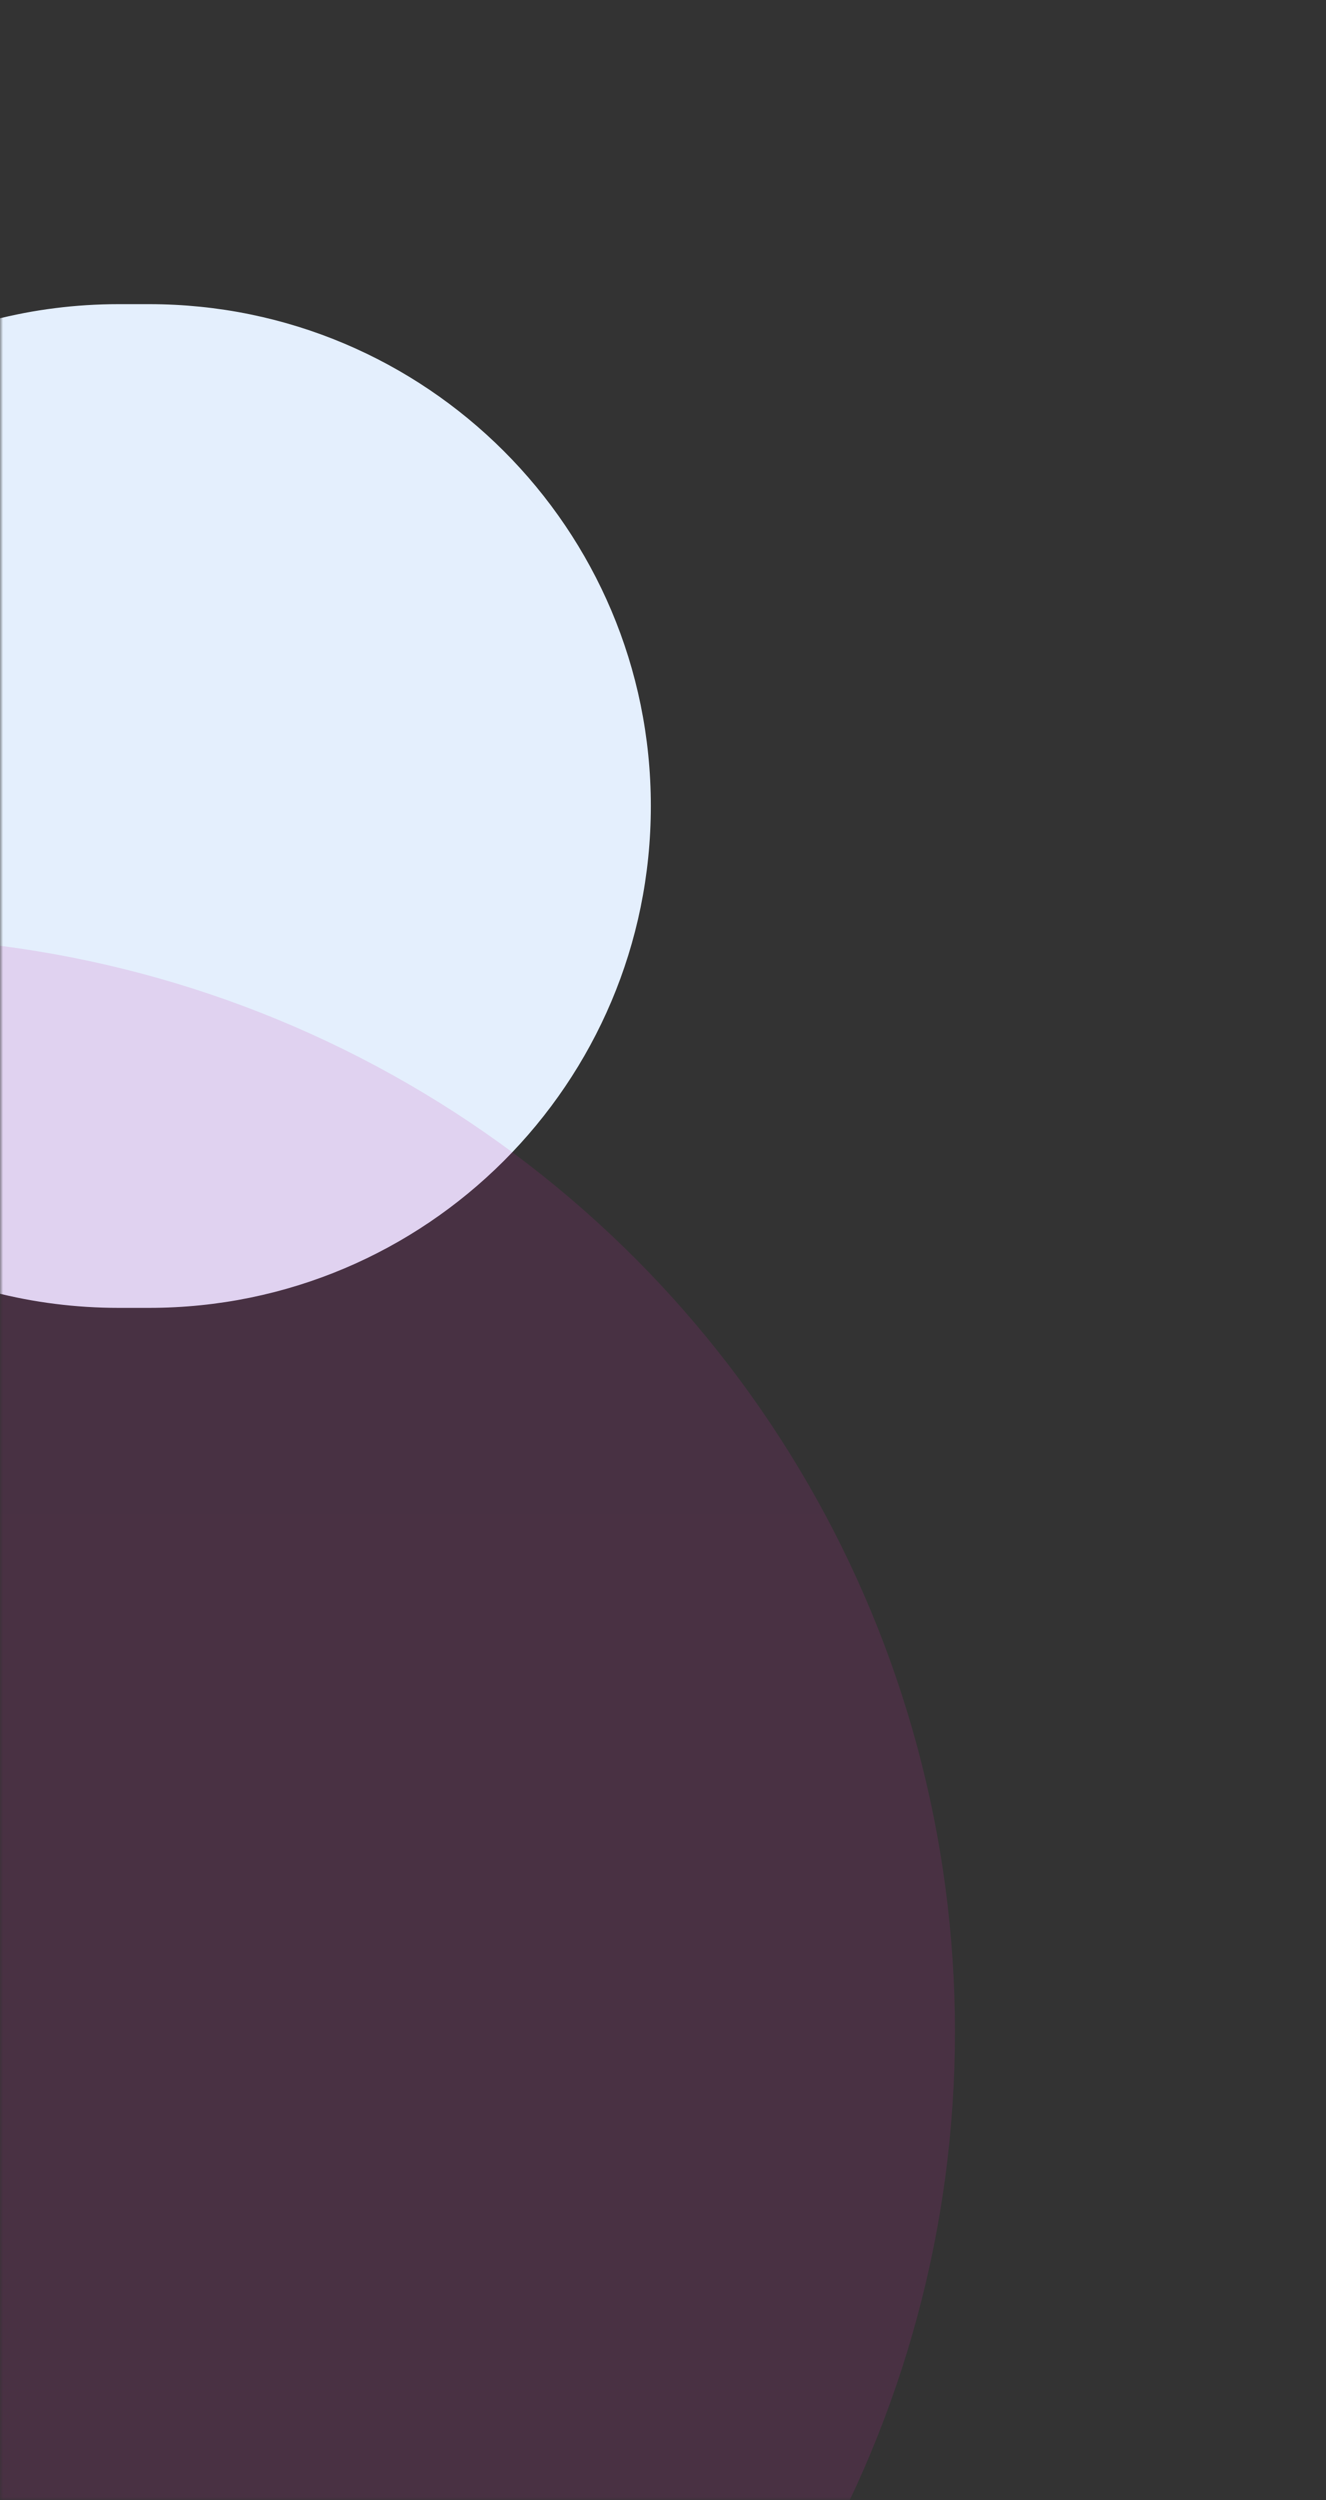
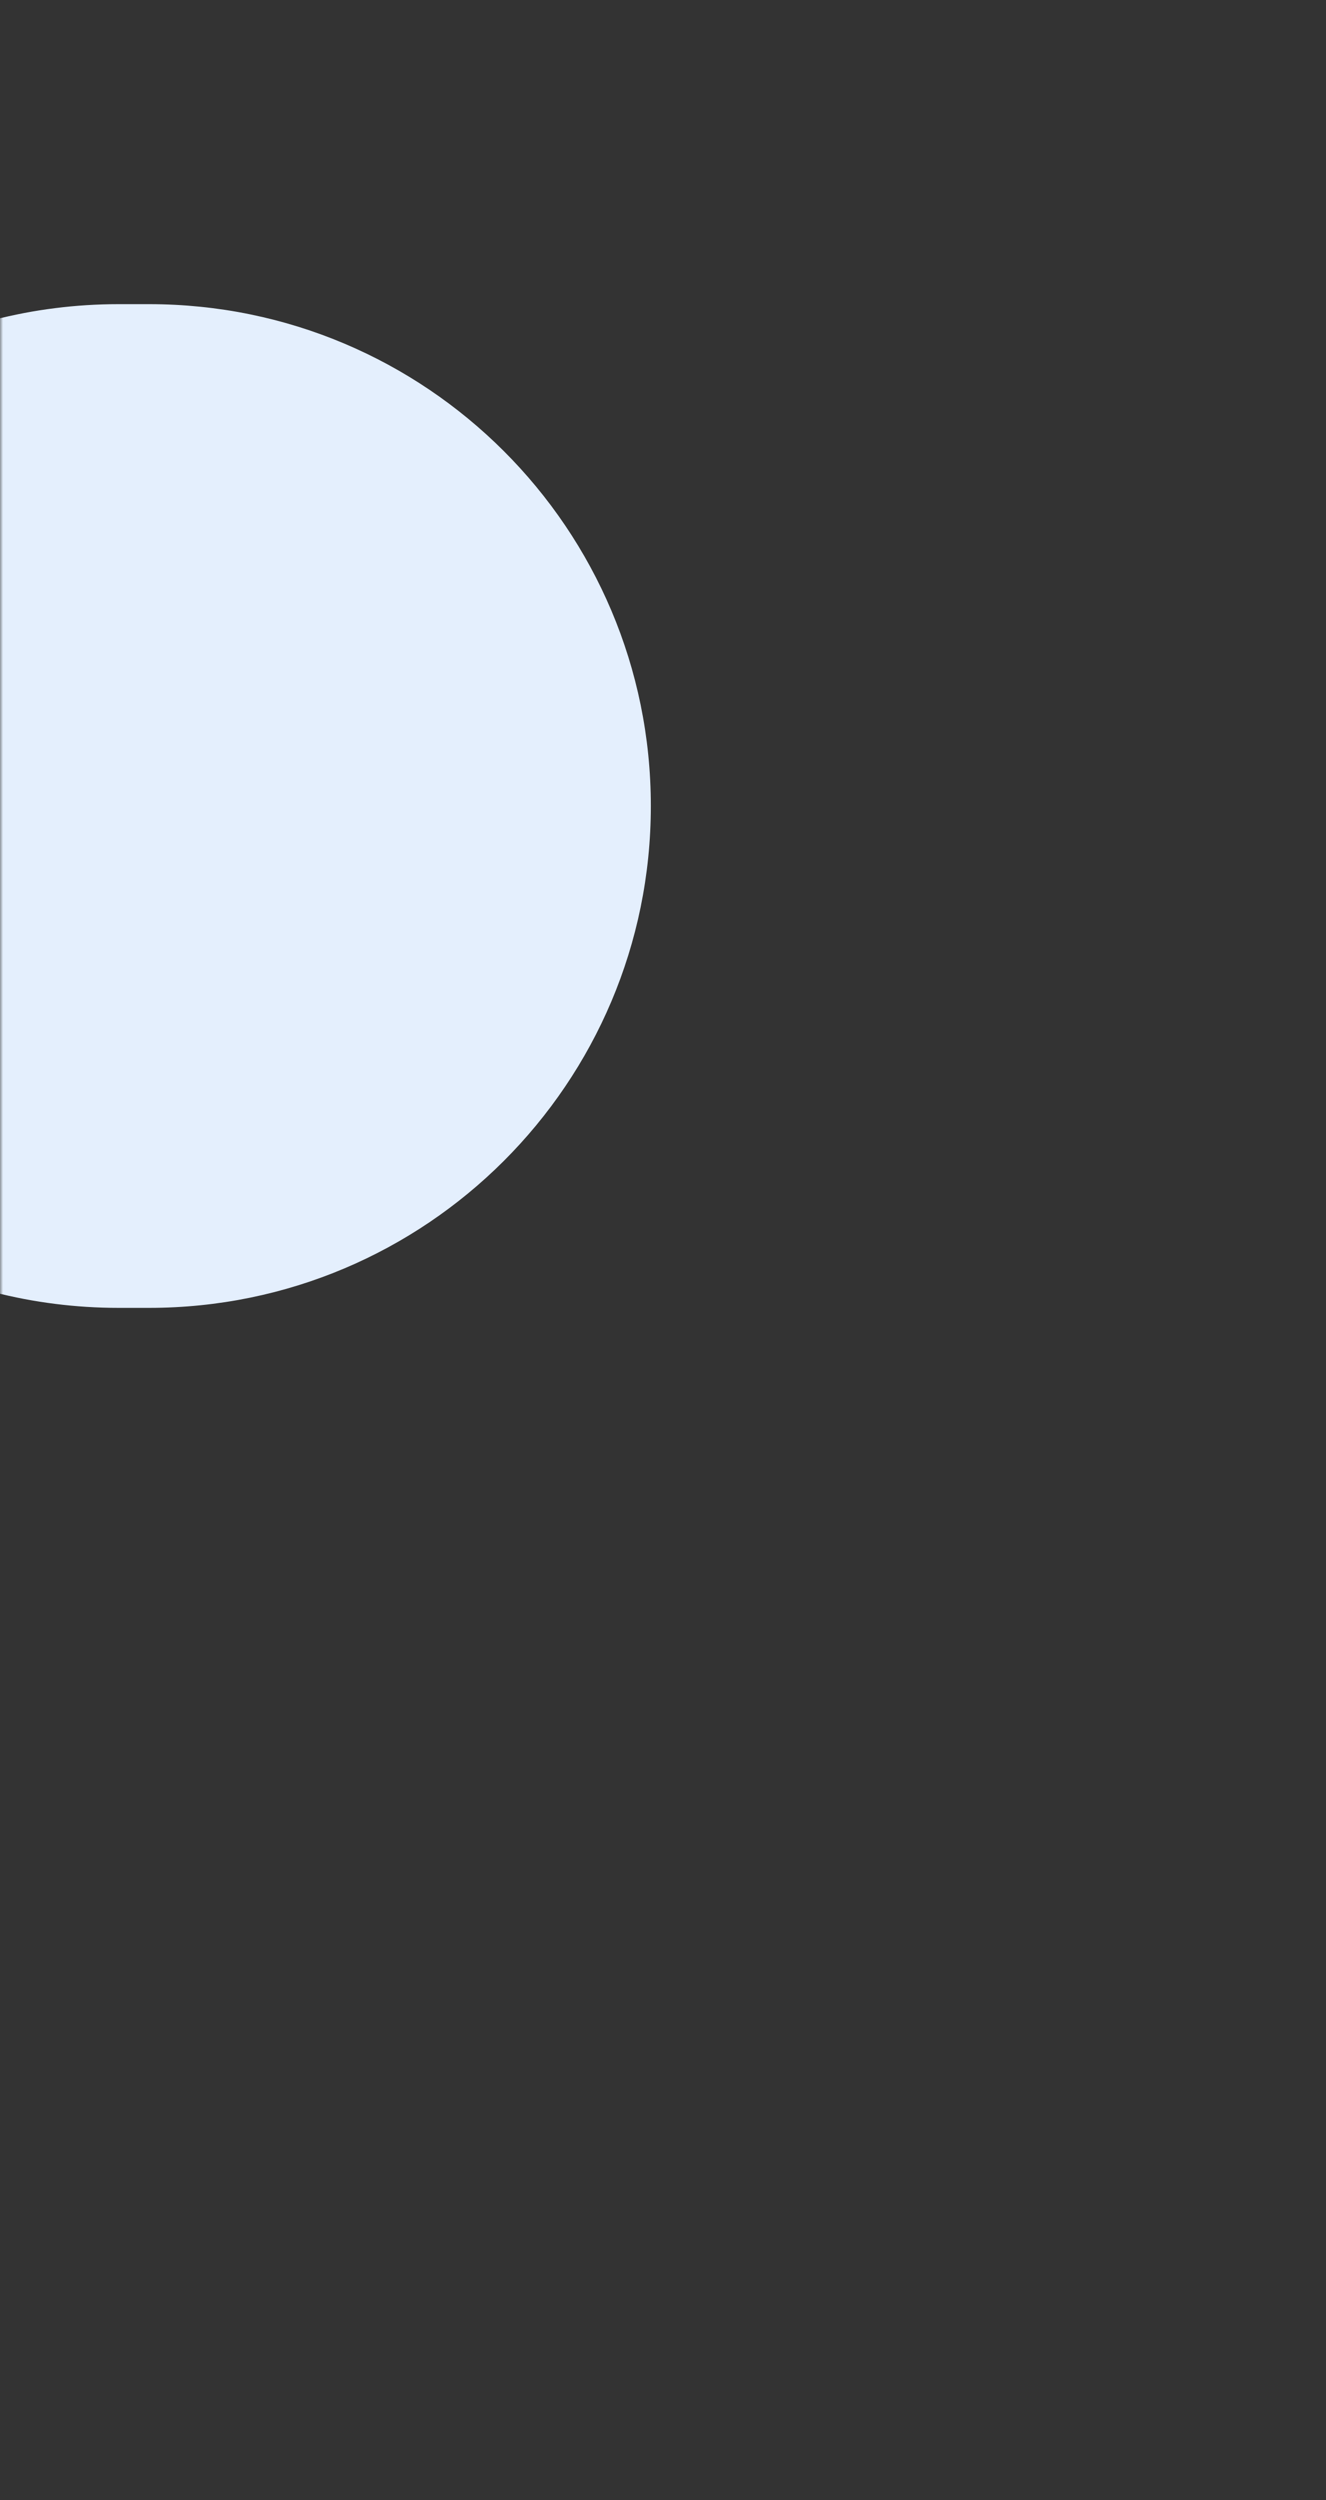
<svg xmlns="http://www.w3.org/2000/svg" xmlns:xlink="http://www.w3.org/1999/xlink" width="218" height="411" viewBox="0 0 218 411">
  <rect x="0" y="0" width="218" height="411" fill="#333333" stroke="none" />
  <defs>
-     <path id="45kk9ujd2a" d="M0 0H218V411H0z" />
+     <path id="45kk9ujd2a" d="M0 0H218V411H0" />
    <path id="hesljint0c" d="M75.501 0c45.564 0 82.5 36.937 82.5 82.5s-36.936 82.5-82.5 82.5h-5c-7.077 0-13.946-.891-20.501-2.567V2.567C56.555.891 63.424 0 70.501 0z" />
    <linearGradient id="6f6hmgx1pd" x1="50%" x2="50%" y1="0%" y2="360.299%">
      <stop offset="0%" stop-color="#D625A1" />
      <stop offset="100%" stop-color="#A321AA" />
    </linearGradient>
  </defs>
  <g fill="none" fill-rule="evenodd">
    <g>
      <g transform="translate(0, -669) translate(109, 874.5) scale(-1, 1) translate(-109, -874.5) translate(0, 669)">
        <mask id="ubsaf46hgb" fill="#fff">
          <use xlink:href="#45kk9ujd2a" />
        </mask>
        <g mask="url(#ubsaf46hgb)">
          <g transform="translate(61, 50)">
            <use fill="#E4EFFD" transform="translate(104, 82.5) scale(-1, 1) translate(-104, -82.5)" xlink:href="#hesljint0c" />
-             <circle cx="180" cy="284" r="180" fill="url(#6f6hmgx1pd)" opacity=".14" transform="translate(180, 284) scale(1, -1) translate(-180, -284)" />
          </g>
        </g>
      </g>
    </g>
  </g>
</svg>